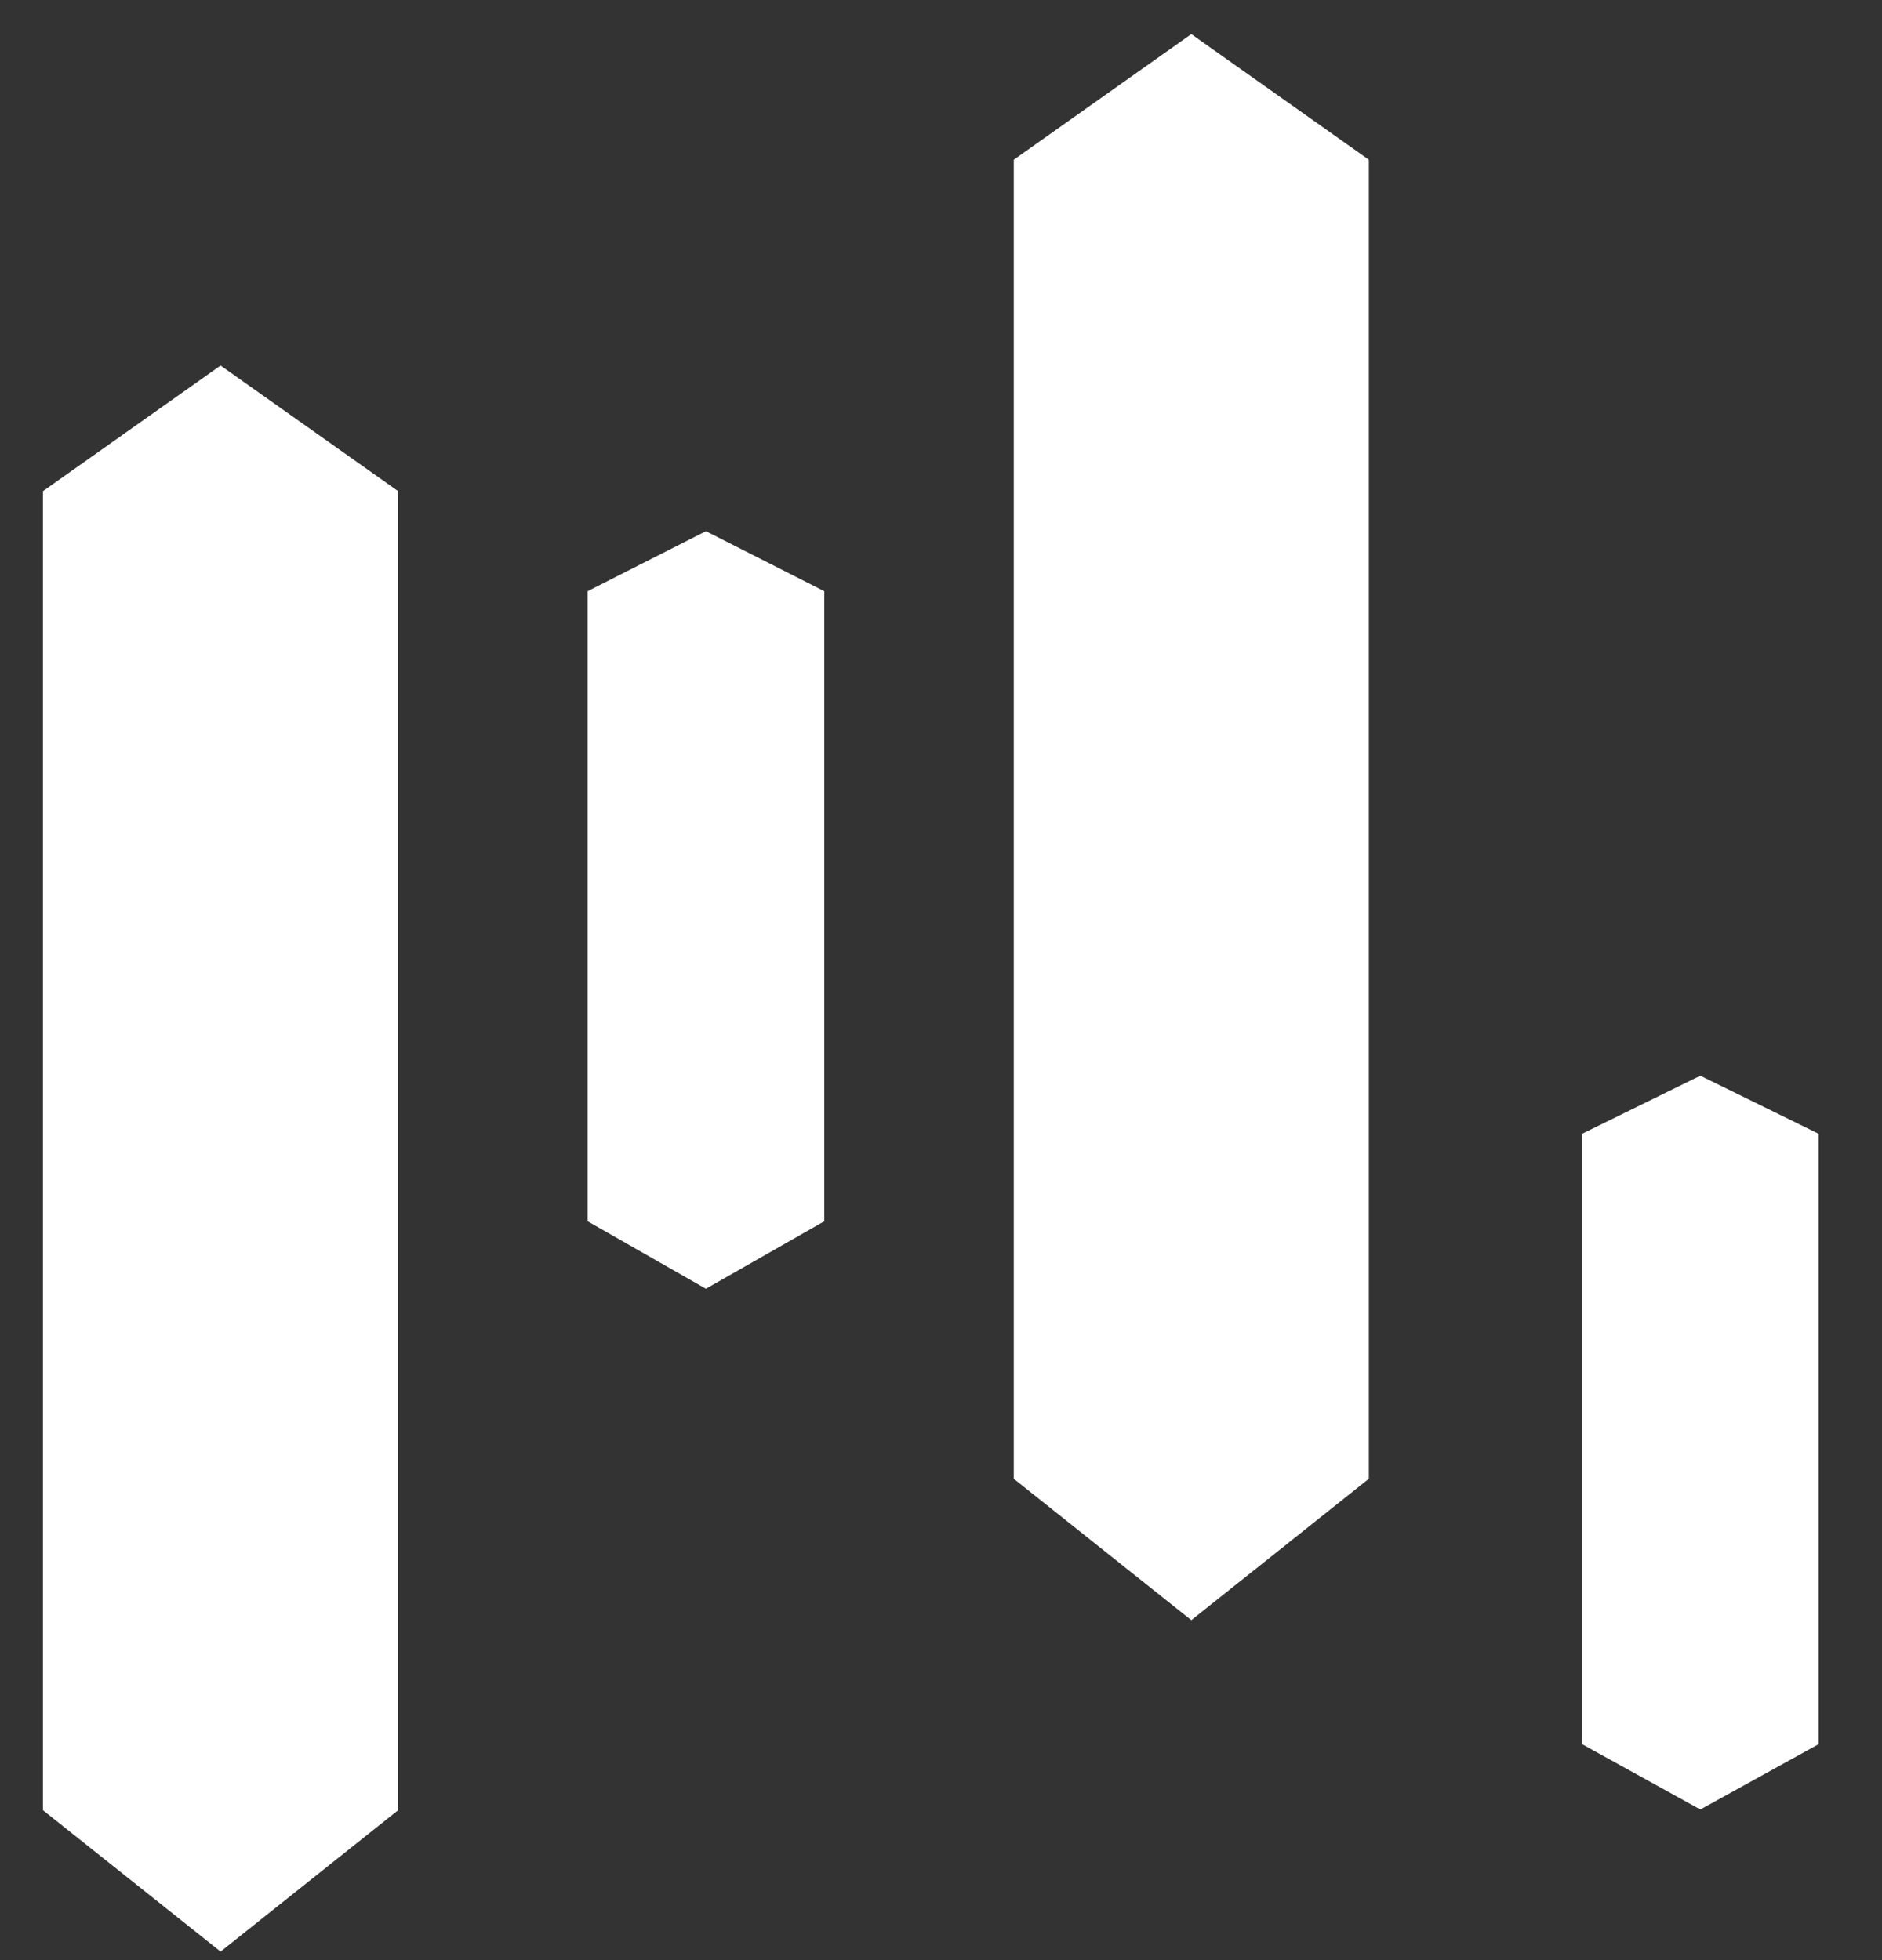
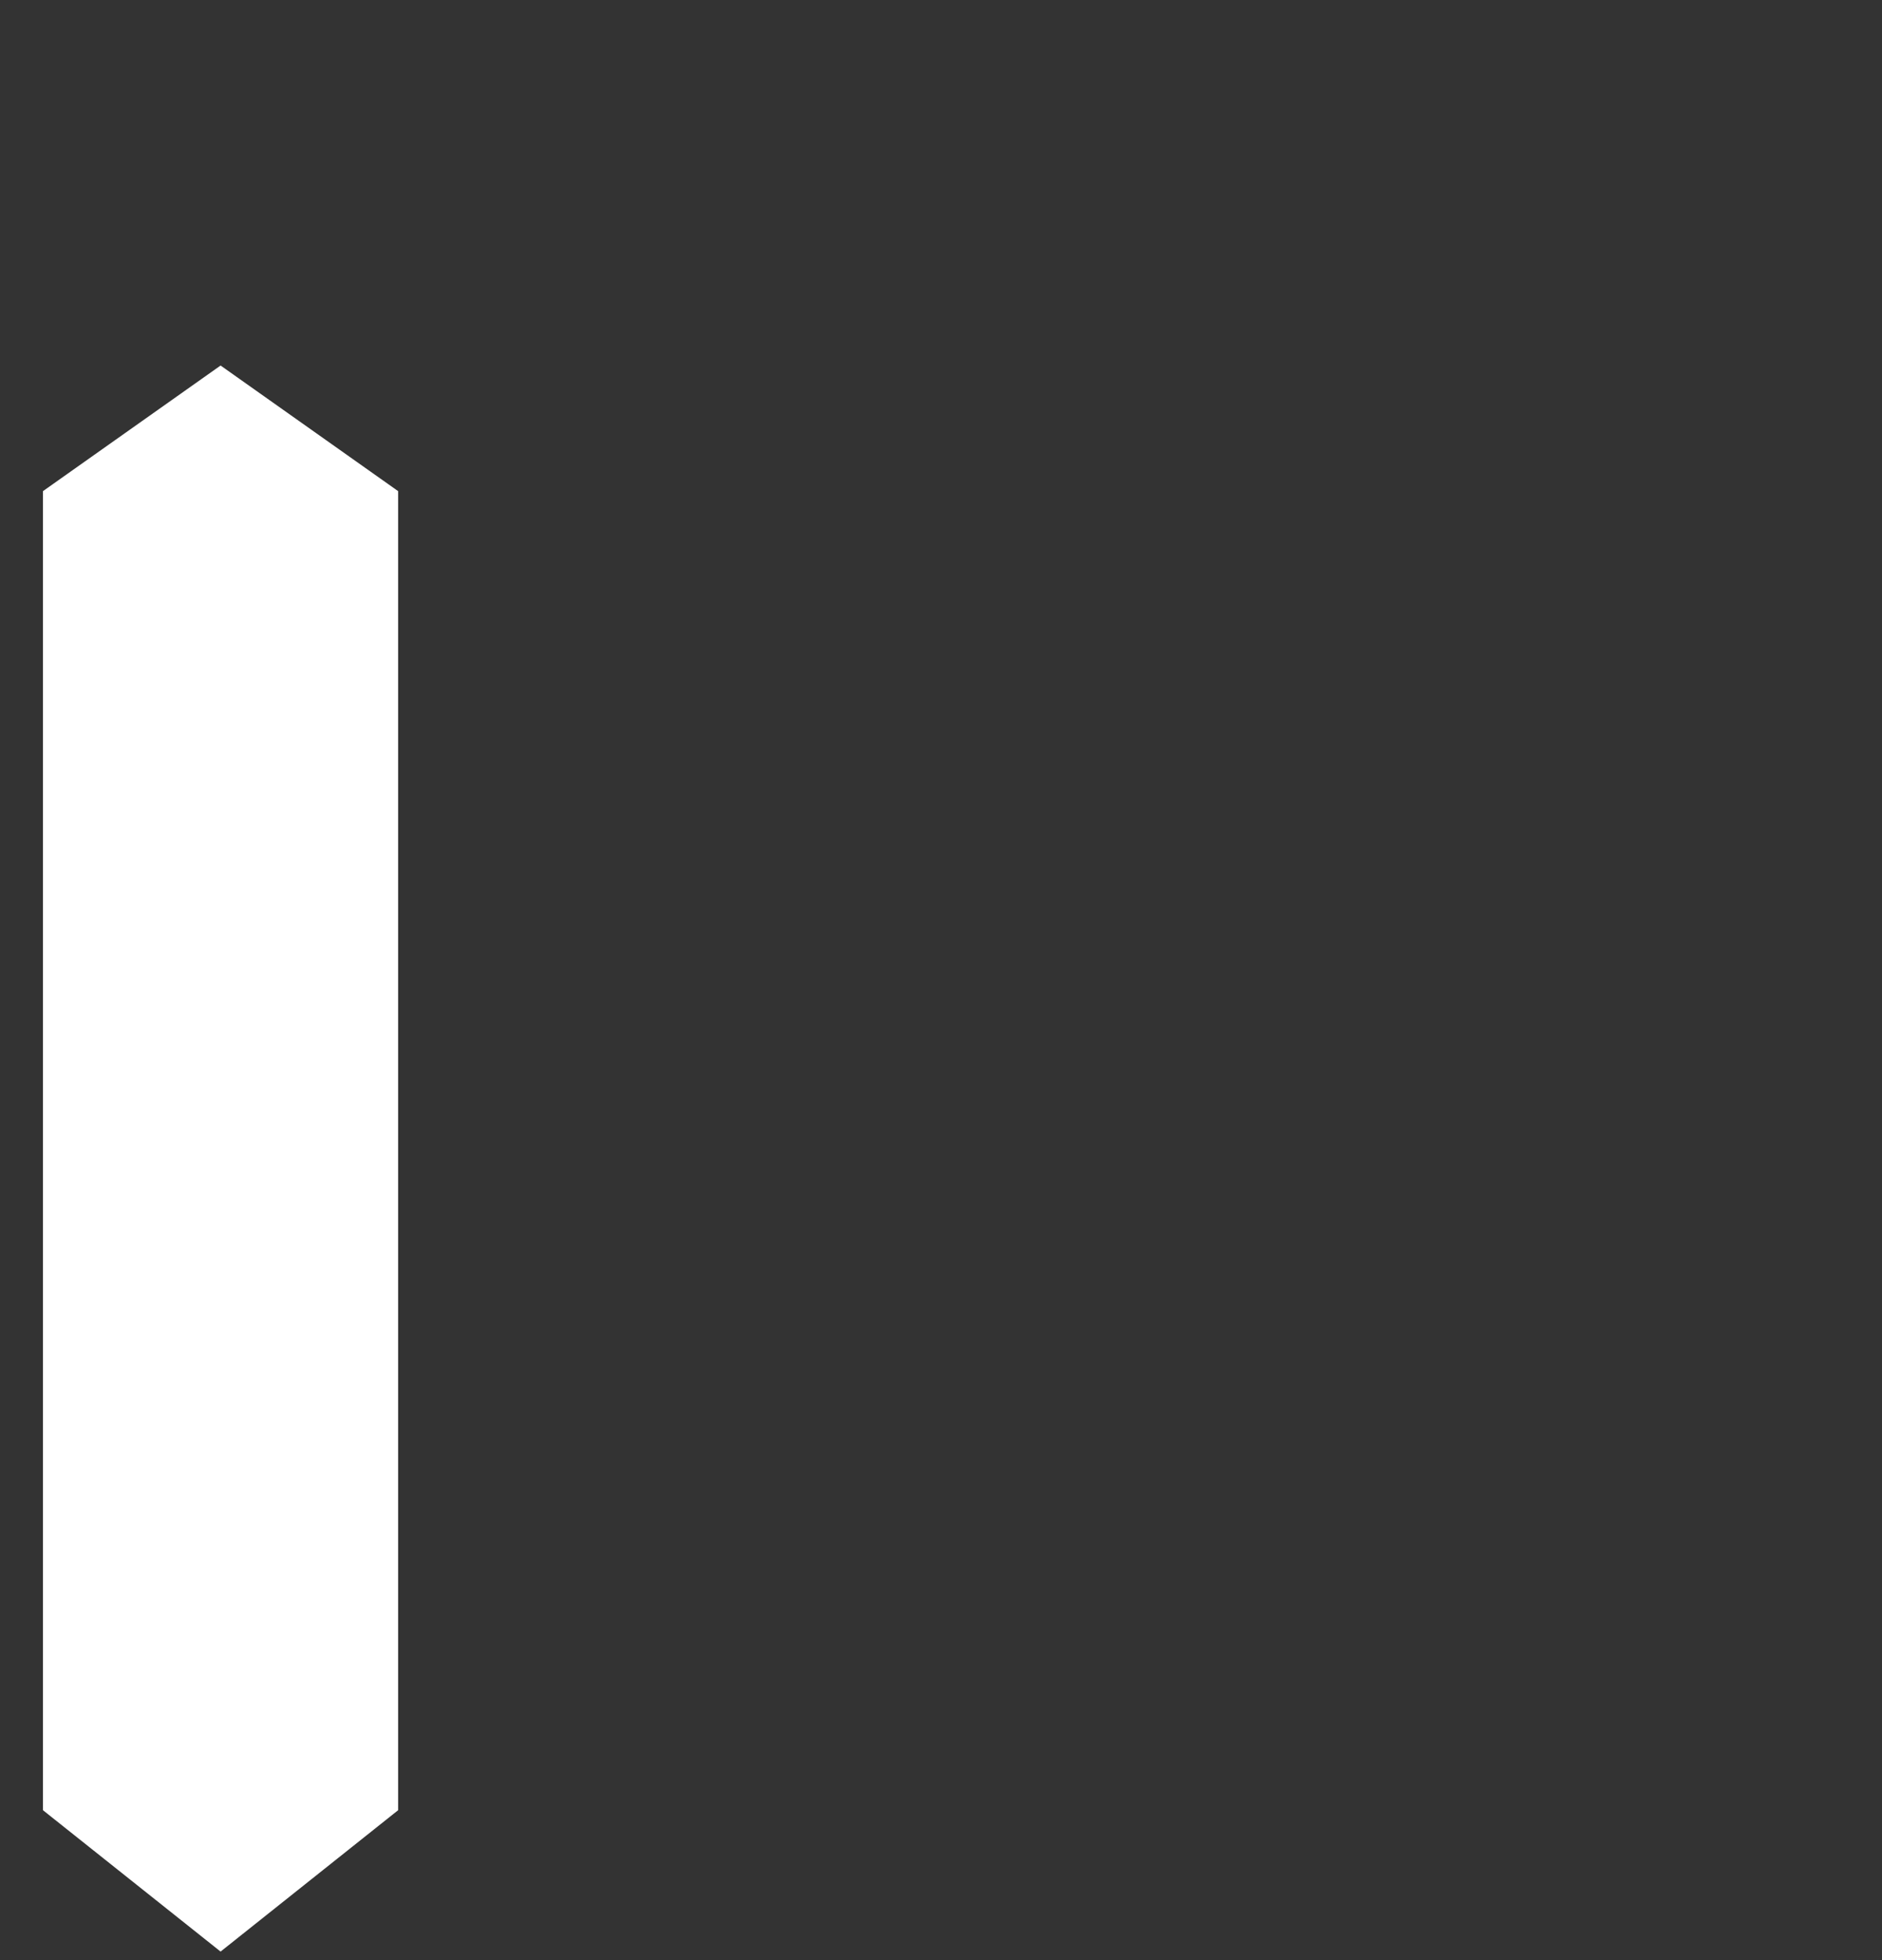
<svg xmlns="http://www.w3.org/2000/svg" width="24" height="25" viewBox="0 0 24 25" fill="none">
  <rect x="0" y="0" width="24" height="25" fill="#333333" stroke="none" />
  <path d="M0.548 6.264L2.813 4.662L5.077 6.264V23.088L2.813 24.891L0.548 23.088V6.264Z" fill="white" />
-   <path d="M10.512 7.54L9.002 6.775L7.493 7.54V15.576L9.002 16.437L10.512 15.576V7.54Z" fill="white" />
-   <path d="M23.193 14.461L21.683 13.72L20.174 14.461V22.245L21.683 23.079L23.193 22.245V14.461Z" fill="white" />
-   <path d="M12.928 2.037L15.192 0.435L17.456 2.037V18.861L15.192 20.664L12.928 18.861V2.037Z" fill="white" />
</svg>